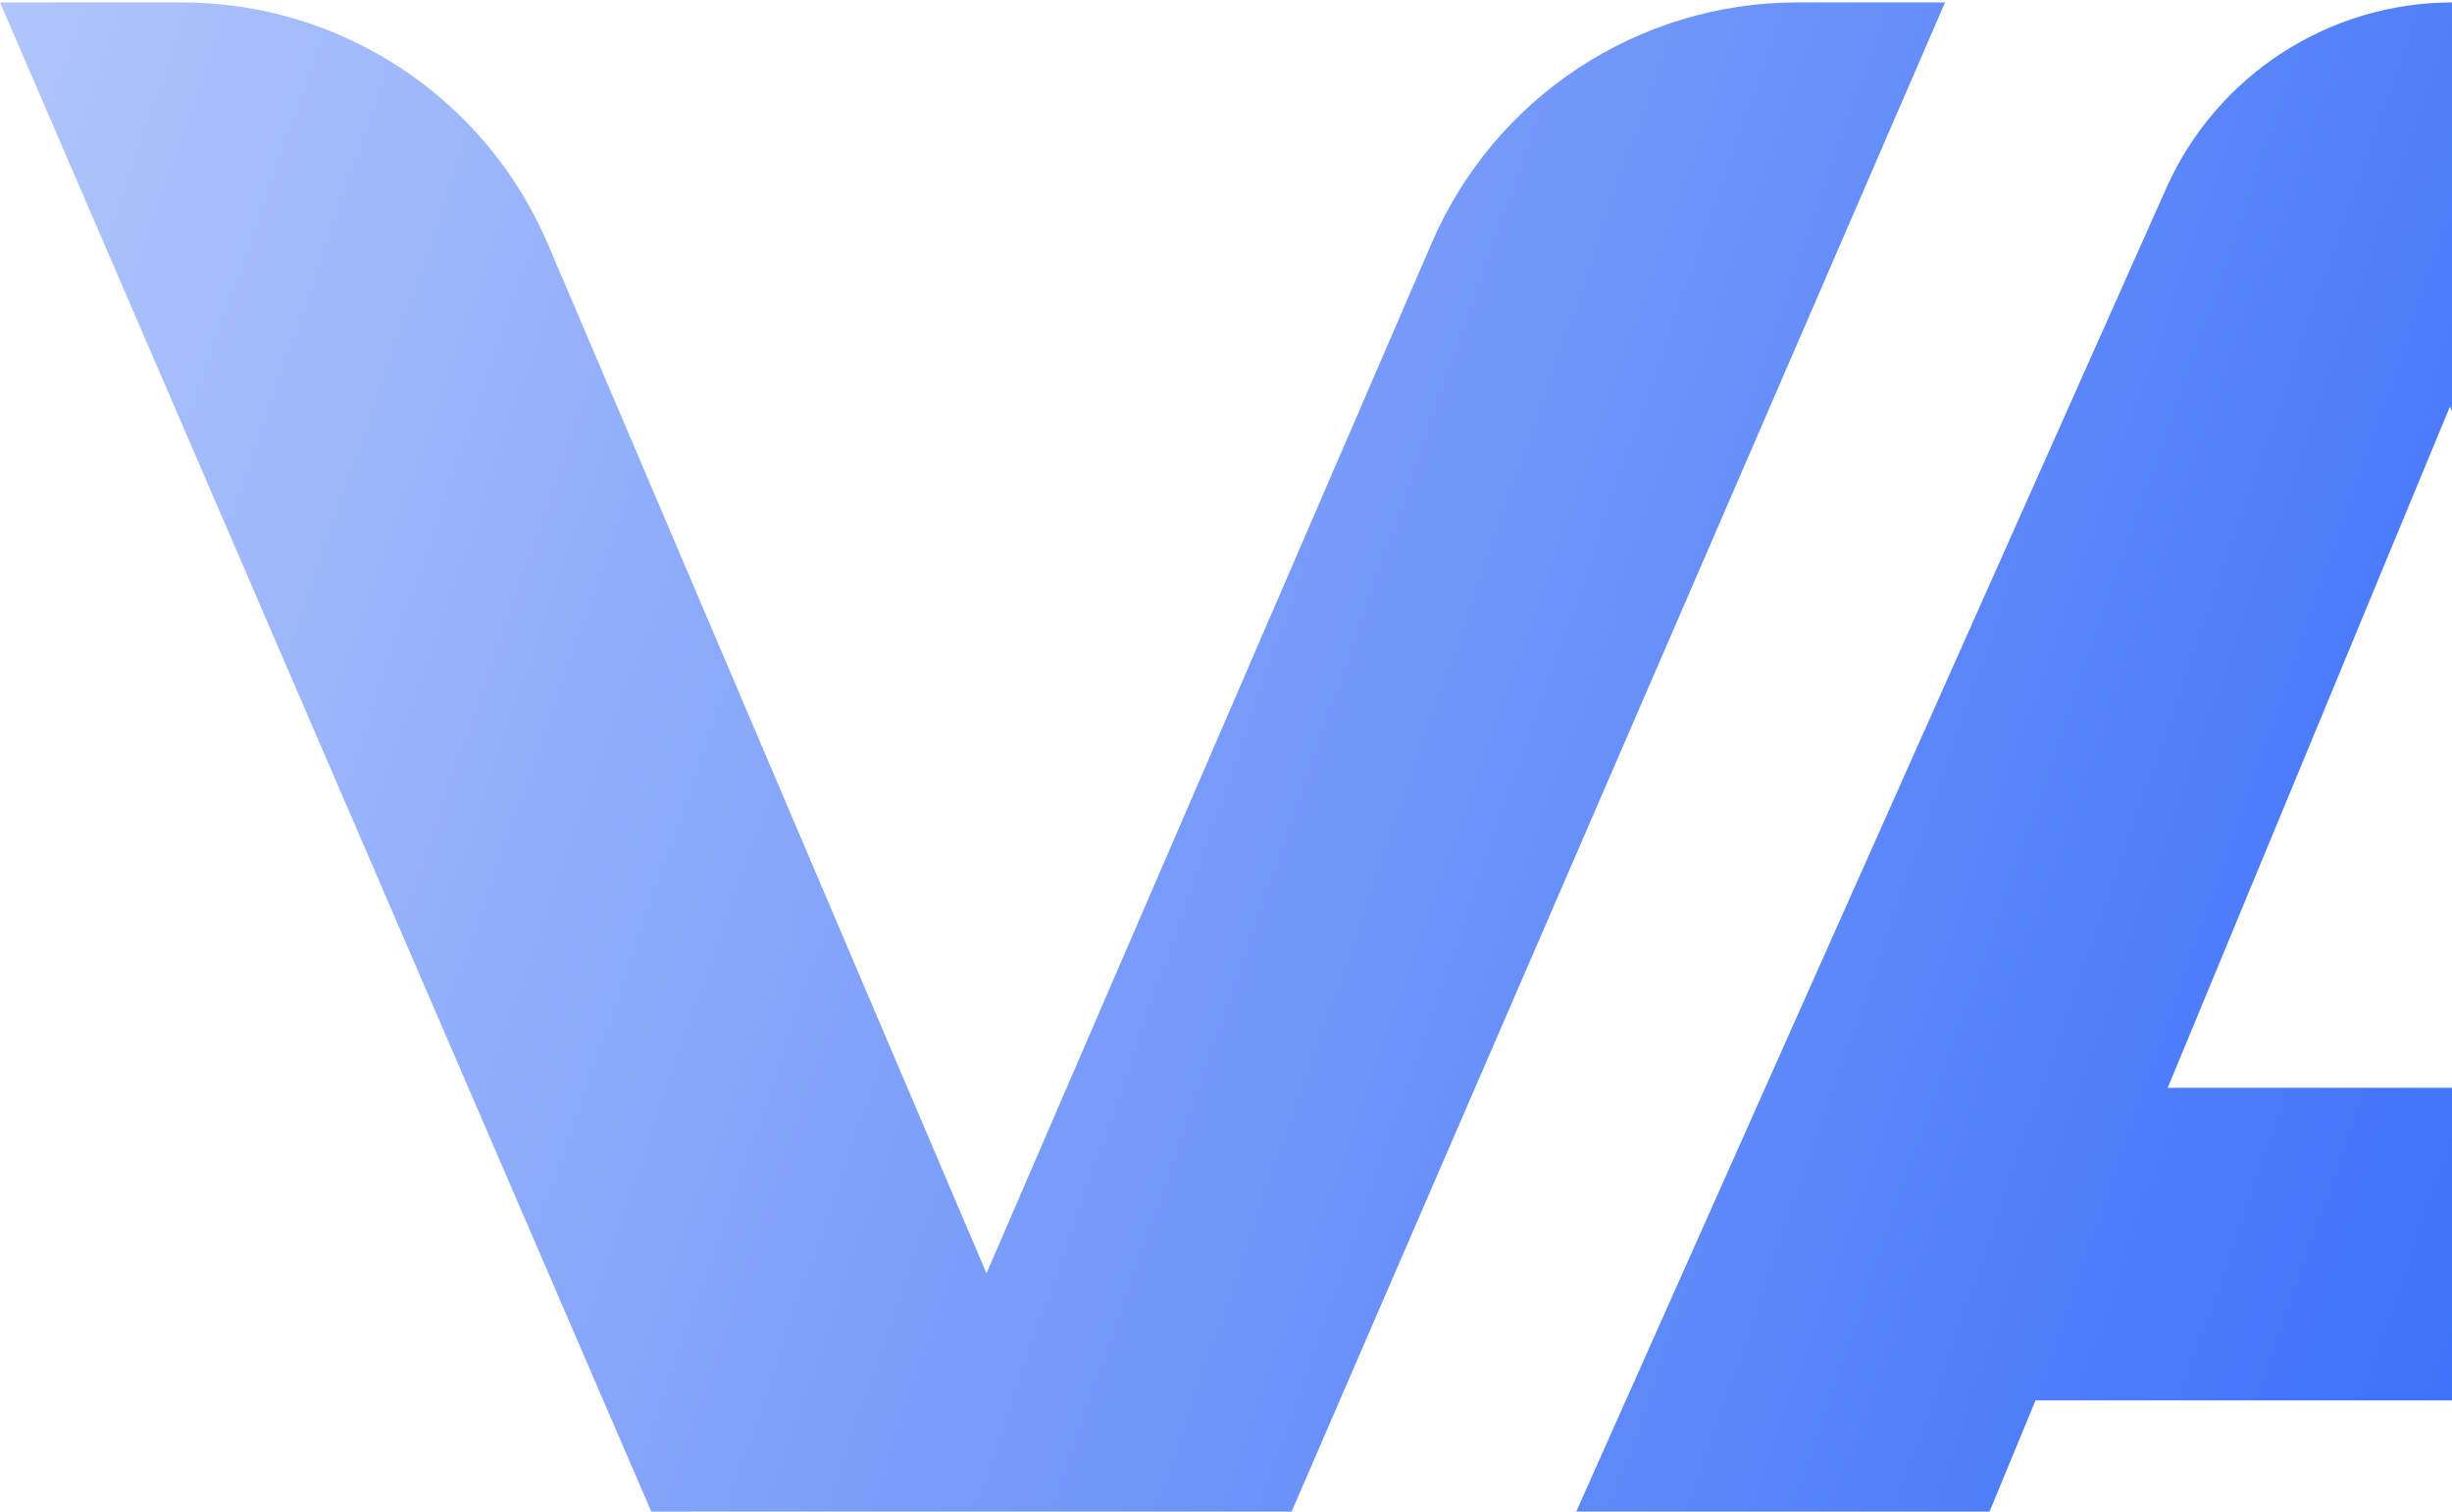
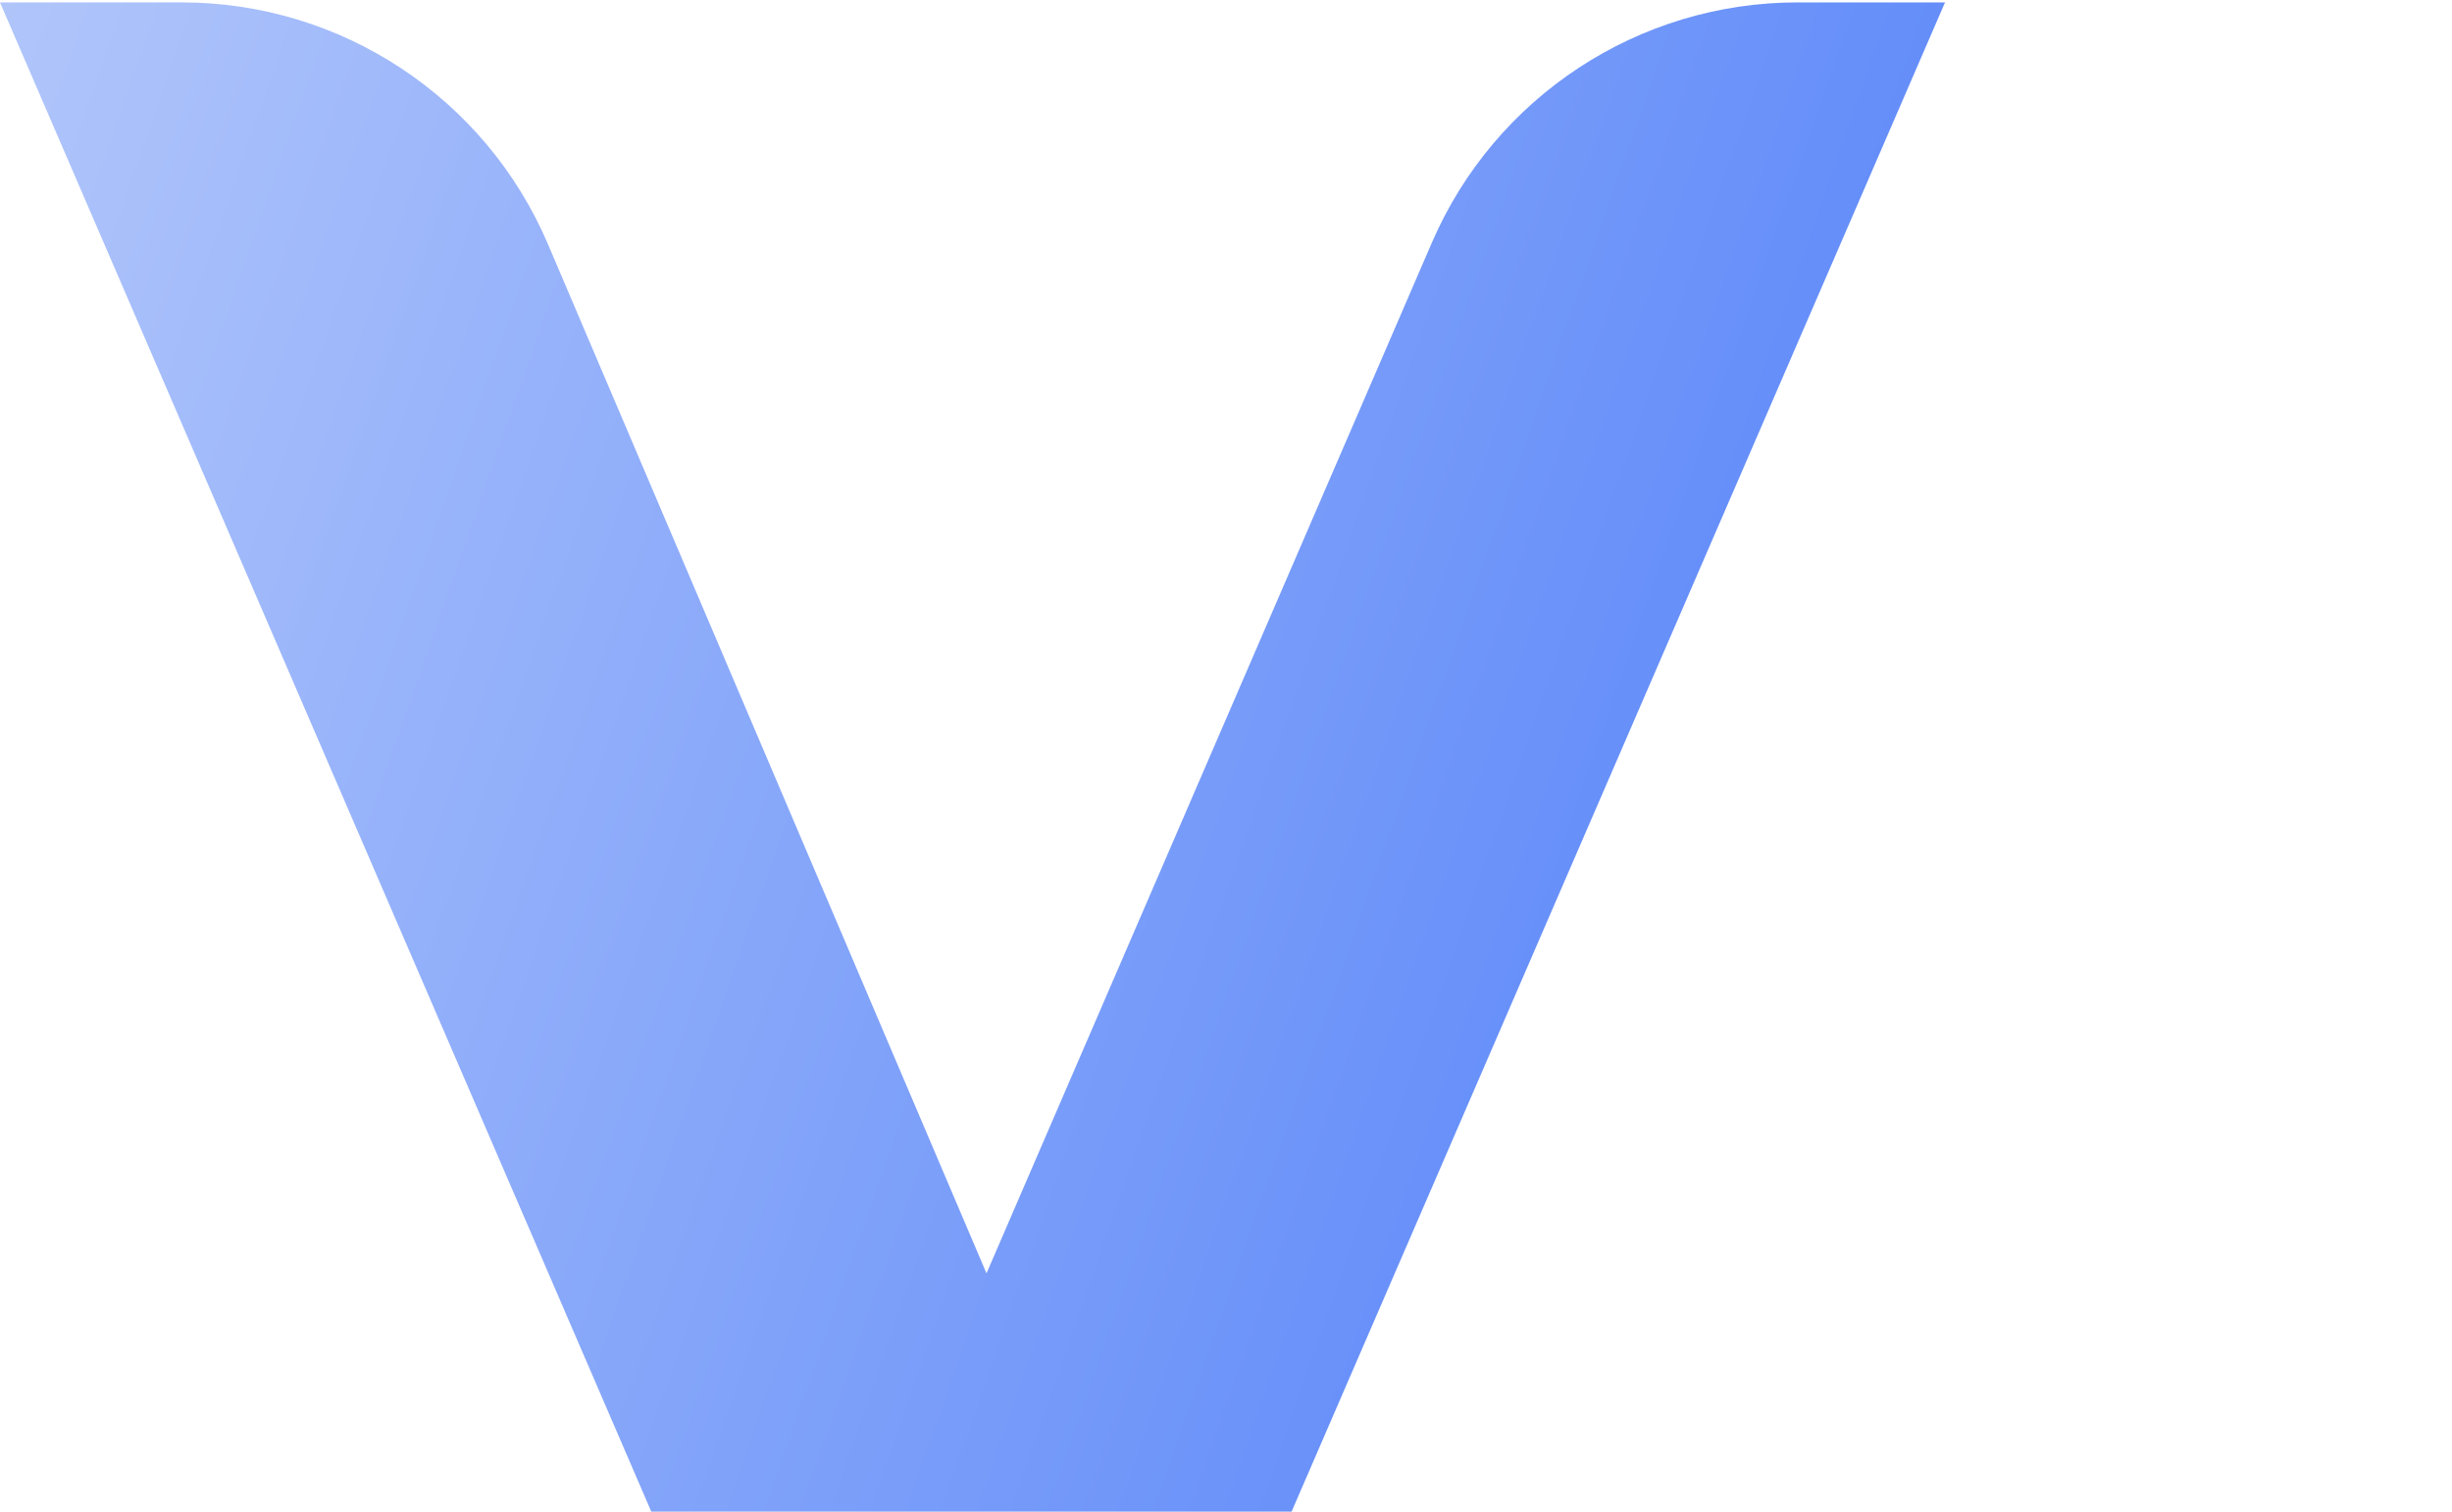
<svg xmlns="http://www.w3.org/2000/svg" width="493" height="304" viewBox="0 0 493 304" fill="none">
  <path d="M391.068 0.484L252.409 320.818C242.554 343.586 220.115 358.324 195.305 358.324C170.468 358.324 148.01 343.554 138.171 320.749L0 0.484H36.547C68.634 0.484 97.622 19.644 110.198 49.164L198.345 256.084L287.896 48.792C300.562 19.471 329.446 0.484 361.387 0.484H391.068Z" fill="url(#paint0_linear_1004_16769)" />
-   <path d="M575.401 281.644H409.262L398.017 308.849C385.64 338.793 356.434 358.324 324.032 358.324H292.708L435.543 37.862C445.675 15.128 468.235 0.484 493.125 0.484C517.988 0.484 540.528 15.097 550.677 37.794L694 358.324H660.631C628.229 358.324 599.023 338.793 586.646 308.849L575.401 281.644ZM549.33 218.767L492.587 81.765L435.844 218.767H549.33Z" fill="url(#paint1_linear_1004_16769)" />
  <defs>
    <linearGradient id="paint0_linear_1004_16769" x1="0" y1="0.484" x2="652.658" y2="228.15" gradientUnits="userSpaceOnUse">
      <stop stop-color="#B0C5FA" />
      <stop offset="1" stop-color="#235EF8" />
    </linearGradient>
    <linearGradient id="paint1_linear_1004_16769" x1="0" y1="0.484" x2="652.658" y2="228.15" gradientUnits="userSpaceOnUse">
      <stop stop-color="#B0C5FA" />
      <stop offset="1" stop-color="#235EF8" />
    </linearGradient>
  </defs>
</svg>